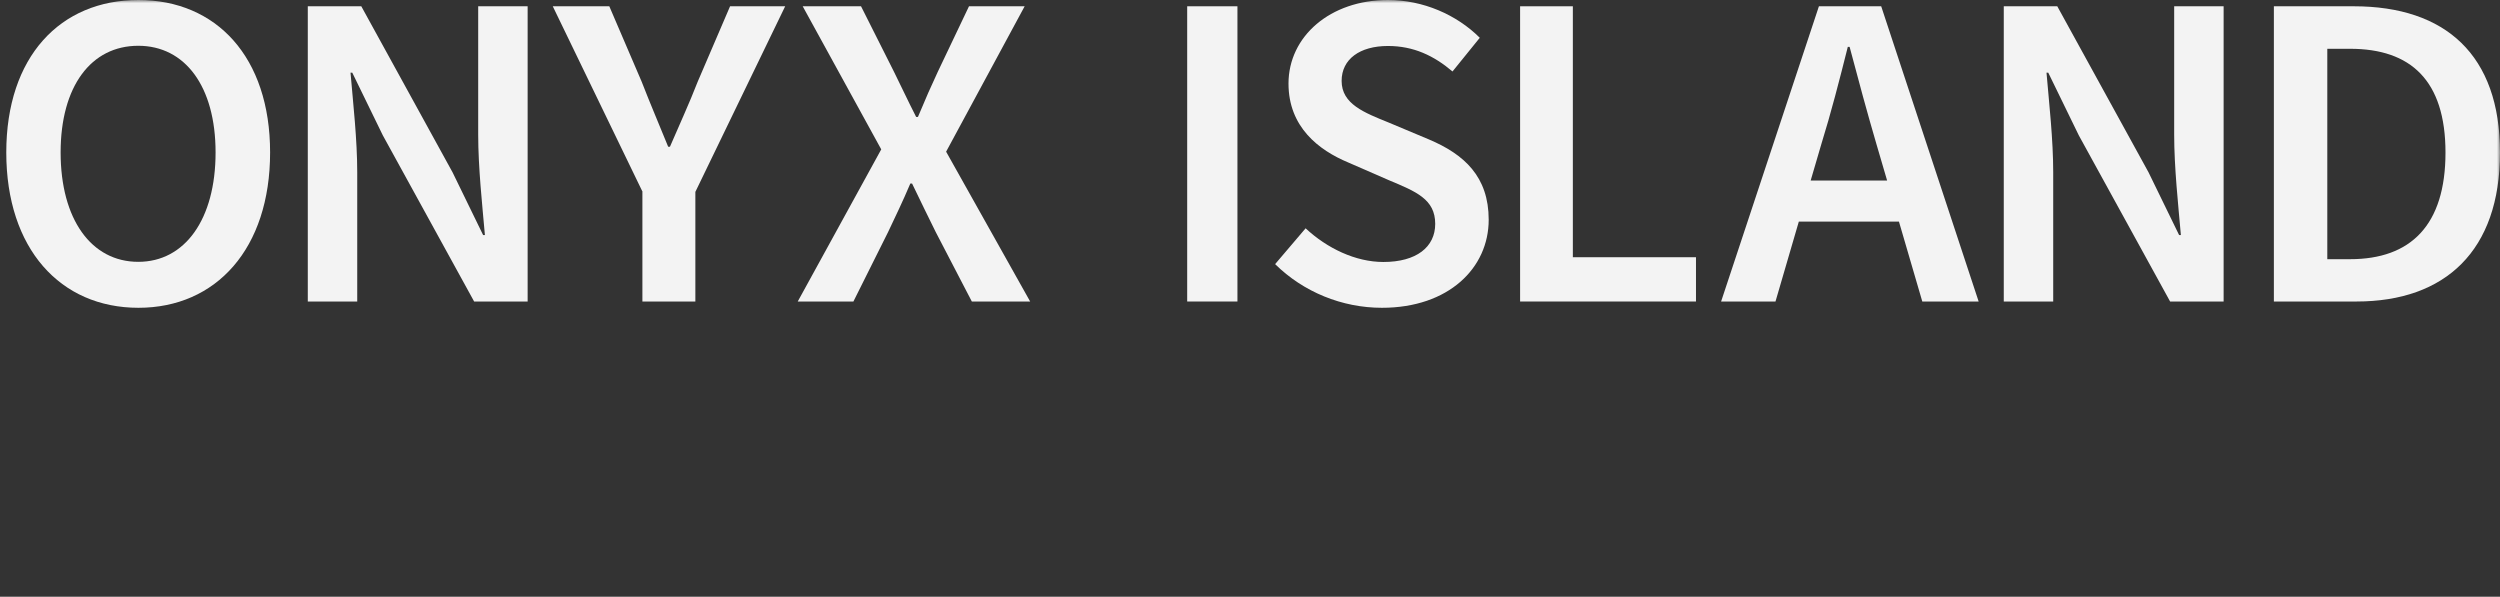
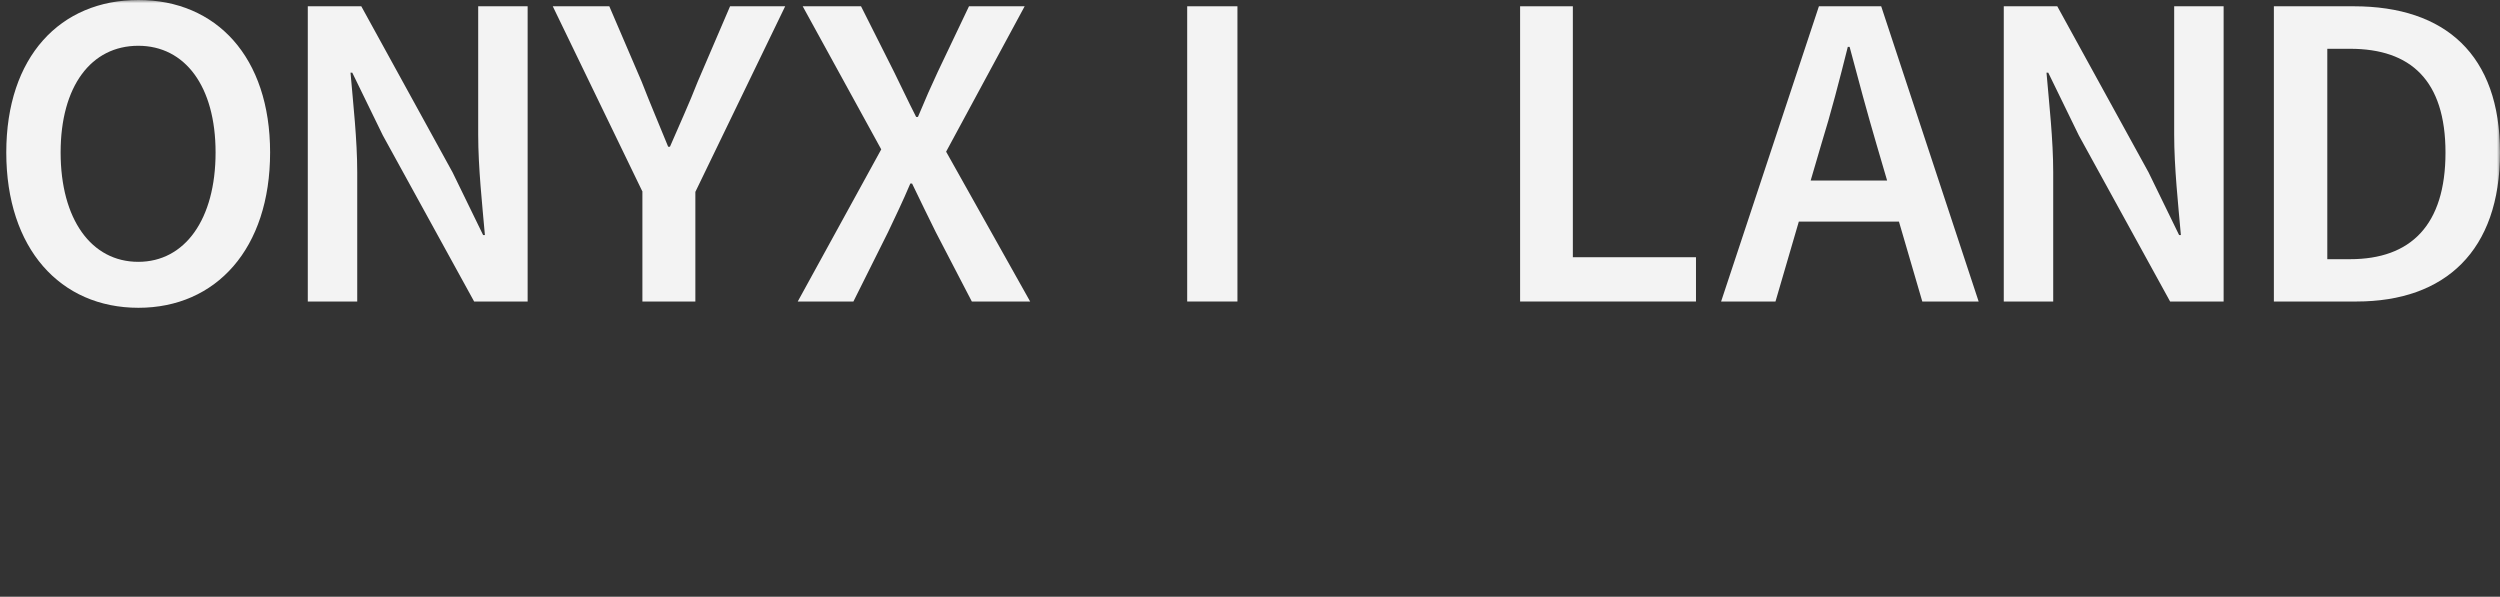
<svg xmlns="http://www.w3.org/2000/svg" width="398px" height="95px" viewBox="0 0 398 95" version="1.1">
  <rect x="0" y="0" width="398" height="95" fill="#333333" stroke="none" />
  <defs>
    <mask id="Mask">
      <rect x="0" y="0" width="398px" height="56px" fill="white" />
    </mask>
  </defs>
  <title>onyx island</title>
  <desc>Created with Sketch.</desc>
  <g id="Page-1" stroke="none" stroke-width="1" fill="none" fill-rule="evenodd" mask="url(#Mask)">
    <g id="mockup/desktop/home" transform="translate(-521, -318)" fill="#F3F3F3" fill-rule="nonzero">
      <g id="Onyx-animated-logo" transform="translate(521, 105)">
        <g id="onyx-island" transform="translate(0, 213)">
          <path d="M1,24.273 C1,9.017 9.594,0 22.043,0 C34.406,0 43,9.046 43,24.273 C43,39.586 34.406,49 22.043,49 C9.594,49 1,39.586 1,24.273 Z M34.32,24.273 C34.32,13.725 29.438,7.288 22.014,7.288 C14.505,7.288 9.651,13.725 9.651,24.273 C9.651,34.907 14.534,41.684 22.014,41.684 C29.438,41.684 34.32,34.907 34.32,24.273 Z" id="Shape" />
          <path d="M49,1 L57.518,1 L72.052,27.446 L76.916,37.427 L77.197,37.427 C76.775,32.606 76.129,26.657 76.129,21.413 L76.129,1 L84,1 L84,48 L75.482,48 L60.948,21.554 L56.084,11.573 L55.803,11.573 C56.225,16.535 56.871,22.202 56.871,27.446 L56.871,48 L49,48 L49,1 Z" id="Path" />
          <path d="M102.299,30.548 L88,1 L97.001,1 L102.156,13.011 C103.523,16.535 104.919,19.777 106.372,23.358 L106.657,23.358 C108.195,19.777 109.704,16.535 111.072,13.011 L116.227,1 L125,1 L110.701,30.548 L110.701,48 L102.27,48 L102.27,30.548 L102.299,30.548 Z" id="Path" />
          <path d="M140.293,23.781 L127.79,1 L137.076,1 L142.325,11.432 C143.397,13.575 144.413,15.802 145.853,18.621 L146.135,18.621 C147.292,15.83 148.28,13.603 149.296,11.432 L154.263,1 L163.125,1 L150.622,24.148 L164,48 L154.715,48 L148.957,36.92 C147.744,34.467 146.587,32.098 145.204,29.223 L144.921,29.223 C143.708,32.098 142.551,34.467 141.394,36.92 L135.862,48 L127,48 L140.293,23.781 Z" id="Path" />
          <polygon id="Path" points="189 1 197 1 197 48 189 48" />
-           <path d="M207.853,36.346 C211.259,39.523 215.8,41.708 220.227,41.708 C225.506,41.708 228.486,39.325 228.486,35.636 C228.486,31.721 225.449,30.501 221.107,28.685 L214.664,25.876 C209.953,23.918 205.129,20.23 205.129,13.307 C205.129,5.788 211.77,0 220.965,0 C226.528,0 231.891,2.327 235.581,6.015 L231.239,11.378 C228.259,8.852 225.023,7.32 220.965,7.32 C216.481,7.32 213.586,9.42 213.586,12.881 C213.586,16.57 217.19,17.932 221.107,19.521 L227.464,22.188 C233.112,24.571 237,28.118 237,34.984 C237,42.644 230.643,49 220,49 C213.643,49 207.484,46.475 203,42.049 L207.853,36.346 Z" id="Path" />
          <polygon id="Path" points="242 1 250.397 1 250.397 40.951 270 40.951 270 48 242 48" />
          <path d="M302.314,35.284 L286.371,35.284 L282.657,48 L274,48 L289.571,1 L299.486,1 L315,48 L306.029,48 L302.314,35.284 Z M300.429,28.743 L298.743,22.992 C297.286,18.029 295.829,12.644 294.457,7.457 L294.171,7.457 C292.857,12.701 291.486,18.029 289.943,22.992 L288.257,28.743 L300.429,28.743 Z" id="Shape" />
          <path d="M319,1 L327.518,1 L342.052,27.446 L346.916,37.427 L347.197,37.427 C346.775,32.606 346.129,26.657 346.129,21.413 L346.129,1 L354,1 L354,48 L345.482,48 L330.948,21.554 L326.084,11.573 L325.803,11.573 C326.225,16.535 326.871,22.202 326.871,27.446 L326.871,48 L319,48 L319,1 Z" id="Path" />
          <path d="M362.029,1 L374.716,1 C389.322,1 398,8.753 398,24.289 C398,39.88 389.322,48 375.146,48 L362,48 L362,1 L362.029,1 Z M374.143,41.262 C383.766,41.262 389.322,35.876 389.322,24.289 C389.322,12.785 383.766,7.767 374.143,7.767 L370.506,7.767 L370.506,41.262 L374.143,41.262 Z" id="Shape" />
          <g id="Group" transform="translate(0, 62)">
            <path d="M0.397,2.177 L5.56,2.177 C12.454,2.177 15.745,6.518 15.745,13.27 C15.745,20.05 12.454,24.532 5.589,24.532 L0.397,24.532 L0.397,2.177 Z M5.39,23.227 C11.461,23.227 14.128,19.113 14.128,13.27 C14.128,7.454 11.489,3.482 5.39,3.482 L1.957,3.482 L1.957,23.199 L5.39,23.199 L5.39,23.227 Z" id="Shape" />
            <path d="M26.411,7.851 C30.27,7.851 32.652,10.603 32.652,15.397 C32.652,15.794 32.652,16.22 32.596,16.617 L20.823,16.617 C20.879,20.73 23.291,23.681 26.979,23.681 C28.738,23.681 30.128,23.113 31.348,22.234 L31.972,23.397 C30.695,24.191 29.22,24.986 26.837,24.986 C22.667,24.986 19.291,21.809 19.291,16.475 C19.319,11.113 22.78,7.851 26.411,7.851 Z M31.234,15.454 C31.234,11.284 29.362,9.128 26.44,9.128 C23.66,9.128 21.191,11.539 20.851,15.454 L31.234,15.454 Z" id="Shape" />
            <path d="M37.05,0.163 L38.553,0.163 L38.553,22.603 C38.553,23.312 38.865,23.652 39.262,23.652 C39.404,23.652 39.546,23.652 39.887,23.596 L40.17,24.816 C39.858,24.929 39.546,24.986 39.092,24.986 C37.759,24.986 37.078,24.163 37.078,22.404 L37.078,0.163 L37.05,0.163 Z" id="Path" />
            <path d="M44.539,3 C44.539,2.149 45.506,1.638 46.65,1.638 C47.793,1.638 48.76,2.149 48.76,3 C48.76,3.794 47.793,4.333 46.65,4.333 C45.462,4.333 44.539,3.794 44.539,3 Z M45.418,8.277 L47.749,8.277 L47.749,24.56 L45.418,24.56 L45.418,8.277 Z" id="Shape" />
            <path d="M50.156,8.277 L51.773,8.277 L55.433,18.489 C55.943,20.05 56.539,21.667 57.05,23.17 L57.191,23.17 C57.73,21.667 58.298,20.05 58.865,18.489 L62.525,8.277 L64.057,8.277 L58.014,24.56 L56.255,24.56 L50.156,8.277 Z" id="Path" />
            <path d="M73.362,7.851 C77.22,7.851 79.603,10.603 79.603,15.397 C79.603,15.794 79.603,16.22 79.546,16.617 L67.801,16.617 C67.858,20.73 70.27,23.681 73.957,23.681 C75.716,23.681 77.106,23.113 78.326,22.234 L78.95,23.397 C77.674,24.191 76.199,24.986 73.816,24.986 C69.645,24.986 66.27,21.809 66.27,16.475 C66.241,11.113 69.73,7.851 73.362,7.851 Z M78.156,15.454 C78.156,11.284 76.284,9.128 73.362,9.128 C70.582,9.128 68.113,11.539 67.773,15.454 L78.156,15.454 Z" id="Shape" />
            <path d="M84,8.277 L85.277,8.277 L85.418,11.284 L85.532,11.284 C86.61,9.27 88.227,7.851 90.156,7.851 C90.78,7.851 91.234,7.908 91.773,8.191 L91.433,9.553 C90.894,9.355 90.582,9.27 89.929,9.27 C88.482,9.27 86.752,10.376 85.475,13.44 L85.475,24.532 L83.972,24.532 L83.972,8.277 L84,8.277 Z" id="Path" />
            <path d="M94.184,3 C94.184,2.149 95.152,1.638 96.295,1.638 C97.438,1.638 98.406,2.149 98.406,3 C98.406,3.794 97.438,4.333 96.295,4.333 C95.152,4.333 94.184,3.794 94.184,3 Z M95.108,8.277 L97.438,8.277 L97.438,24.56 L95.108,24.56 L95.108,8.277 Z" id="Shape" />
            <path d="M102.553,8.277 L103.83,8.277 L103.972,10.801 L104.085,10.801 C105.759,9.128 107.433,7.879 109.674,7.879 C113.021,7.879 114.61,9.922 114.61,14.121 L114.61,24.589 L113.106,24.589 L113.106,14.348 C113.106,10.887 112.028,9.27 109.362,9.27 C107.433,9.27 106.043,10.291 104.028,12.333 L104.028,24.617 L102.525,24.617 L102.525,8.277 L102.553,8.277 Z" id="Path" />
            <path d="M121.645,23.936 L121.645,23.794 C120.823,23.312 120.227,22.433 120.227,21.184 C120.227,19.738 121.277,18.716 121.986,18.206 L121.986,18.064 C120.965,17.184 119.943,15.539 119.943,13.582 C119.943,10.234 122.496,7.851 125.674,7.851 C126.553,7.851 127.291,8.05 127.801,8.248 L133.333,8.248 L133.333,9.496 L129.532,9.496 C130.582,10.404 131.319,11.879 131.319,13.61 C131.319,16.929 128.851,19.34 125.645,19.34 C124.738,19.34 123.688,19.113 122.922,18.66 C122.213,19.227 121.589,19.908 121.589,21.014 C121.589,22.206 122.27,23.142 124.709,23.142 L128.199,23.142 C131.858,23.142 133.56,24.305 133.56,26.887 C133.56,29.695 130.553,32.39 125.844,32.39 C121.73,32.39 119.149,30.631 119.149,27.879 C119.234,26.461 120.17,25.043 121.645,23.936 Z M126.099,31.17 C129.759,31.17 132.113,29.099 132.113,27.057 C132.113,25.27 130.78,24.589 128.34,24.589 L124.851,24.589 C124.511,24.589 123.66,24.532 122.809,24.305 C121.305,25.326 120.681,26.574 120.681,27.738 C120.681,29.78 122.638,31.17 126.099,31.17 Z M129.901,13.61 C129.901,10.858 128,9.099 125.702,9.099 C123.404,9.099 121.447,10.83 121.447,13.61 C121.447,16.362 123.404,18.206 125.702,18.206 C127.943,18.177 129.901,16.333 129.901,13.61 Z" id="Shape" />
            <path d="M143.943,2.177 L149.106,2.177 C156,2.177 159.291,6.518 159.291,13.27 C159.291,20.05 156,24.532 149.135,24.532 L143.943,24.532 L143.943,2.177 L143.943,2.177 Z M148.936,23.227 C155.007,23.227 157.674,19.113 157.674,13.27 C157.674,7.454 155.035,3.482 148.936,3.482 L145.504,3.482 L145.504,23.199 L148.936,23.199 L148.936,23.227 Z" id="Shape" />
            <path d="M163.631,3 C163.631,2.149 164.599,1.638 165.742,1.638 C166.885,1.638 167.852,2.149 167.852,3 C167.852,3.794 166.885,4.333 165.742,4.333 C164.599,4.333 163.631,3.794 163.631,3 Z M164.555,8.277 L166.885,8.277 L166.885,24.56 L164.555,24.56 L164.555,8.277 Z" id="Shape" />
            <path d="M173.05,23.936 L173.05,23.794 C172.227,23.312 171.631,22.433 171.631,21.184 C171.631,19.738 172.681,18.716 173.39,18.206 L173.39,18.064 C172.369,17.184 171.348,15.539 171.348,13.582 C171.348,10.234 173.901,7.851 177.078,7.851 C177.957,7.851 178.695,8.05 179.206,8.248 L184.738,8.248 L184.738,9.496 L180.936,9.496 C181.986,10.404 182.723,11.879 182.723,13.61 C182.723,16.929 180.255,19.34 177.05,19.34 C176.142,19.34 175.092,19.113 174.326,18.66 C173.617,19.227 172.993,19.908 172.993,21.014 C172.993,22.206 173.674,23.142 176.113,23.142 L179.603,23.142 C183.262,23.142 184.965,24.305 184.965,26.887 C184.965,29.695 181.957,32.39 177.248,32.39 C173.135,32.39 170.553,30.631 170.553,27.879 C170.638,26.461 171.546,25.043 173.05,23.936 Z M177.504,31.17 C181.163,31.17 183.518,29.099 183.518,27.057 C183.518,25.27 182.184,24.589 179.745,24.589 L176.255,24.589 C175.915,24.589 175.064,24.532 174.213,24.305 C172.709,25.326 172.085,26.574 172.085,27.738 C172.057,29.78 174.043,31.17 177.504,31.17 Z M181.305,13.61 C181.305,10.858 179.404,9.099 177.106,9.099 C174.809,9.099 172.851,10.83 172.851,13.61 C172.851,16.362 174.809,18.206 177.106,18.206 C179.319,18.177 181.305,16.333 181.305,13.61 Z" id="Shape" />
            <path d="M187.943,3 C187.943,2.149 188.911,1.638 190.054,1.638 C191.197,1.638 192.165,2.149 192.165,3 C192.165,3.794 191.197,4.333 190.054,4.333 C188.911,4.333 187.943,3.794 187.943,3 Z M188.867,8.277 L191.197,8.277 L191.197,24.56 L188.867,24.56 L188.867,8.277 Z" id="Shape" />
            <path d="M196.681,9.553 L194.128,9.553 L194.128,8.39 L196.709,8.248 L196.908,3.539 L198.184,3.539 L198.184,8.248 L202.894,8.248 L202.894,9.525 L198.184,9.525 L198.184,20.163 C198.184,22.234 198.695,23.624 200.936,23.624 C201.56,23.624 202.383,23.397 202.979,23.113 L203.376,24.333 C202.411,24.674 201.418,24.957 200.738,24.957 C197.589,24.957 196.652,22.943 196.652,20.021 L196.652,9.553 L196.681,9.553 Z" id="Path" />
            <path d="M215.773,14.348 C215.83,11.879 215.121,9.184 211.943,9.184 C209.73,9.184 207.83,10.262 206.752,11.085 L206.071,9.979 C207.234,9.156 209.475,7.879 212.113,7.879 C215.972,7.879 217.277,10.66 217.277,14.149 L217.277,24.56 L216.028,24.56 L215.858,22.461 L215.801,22.461 C214.128,23.794 212.17,24.986 210.043,24.986 C207.461,24.986 205.277,23.596 205.277,20.504 C205.248,16.901 208.539,15.17 215.773,14.348 Z M210.241,23.681 C212.113,23.681 213.759,22.773 215.773,21.043 L215.773,15.511 C209.078,16.305 206.809,17.865 206.809,20.447 C206.809,22.773 208.397,23.681 210.241,23.681 Z" id="Shape" />
            <path d="M223.121,0.163 L224.624,0.163 L224.624,22.603 C224.624,23.312 224.936,23.652 225.333,23.652 C225.475,23.652 225.617,23.652 225.957,23.596 L226.241,24.816 C225.929,24.929 225.617,24.986 225.163,24.986 C223.83,24.986 223.149,24.163 223.149,22.404 L223.149,0.163 L223.121,0.163 Z" id="Path" />
            <polygon id="Path" points="237.986 2.177 250.213 2.177 250.213 3.539 239.546 3.539 239.546 11.993 248.511 11.993 248.511 13.355 239.546 13.355 239.546 23.199 250.553 23.199 250.553 24.56 237.986 24.56 237.986 2.177" />
            <path d="M258.014,16.05 L252.936,8.277 L254.61,8.277 L257.248,12.418 C257.787,13.298 258.355,14.206 258.979,15.113 L259.121,15.113 C259.688,14.234 260.199,13.326 260.794,12.418 L263.348,8.277 L264.908,8.277 L259.858,16.191 L265.39,24.589 L263.716,24.589 L260.823,20.135 C260.199,19.113 259.574,18.092 258.894,17.156 L258.723,17.156 C258.071,18.092 257.504,19.113 256.851,20.135 L254.071,24.589 L252.482,24.589 L258.014,16.05 Z" id="Path" />
            <path d="M270.44,25.979 L270.44,31.908 L268.936,31.908 L268.936,8.248 L270.213,8.248 L270.355,10.291 L270.468,10.291 C272.057,9.043 273.986,7.851 276,7.851 C280.34,7.851 282.525,11.113 282.525,16.163 C282.525,21.695 279.177,24.957 275.319,24.957 C273.787,24.957 272.142,24.22 270.44,22.943 L270.44,25.979 Z M275.262,23.652 C278.553,23.652 280.936,20.589 280.936,16.191 C280.936,12.191 279.518,9.184 275.773,9.184 C274.156,9.184 272.426,10.149 270.44,11.879 L270.44,21.553 C272.312,23.057 273.986,23.652 275.262,23.652 Z" id="Shape" />
            <path d="M293.135,7.851 C296.993,7.851 299.376,10.603 299.376,15.397 C299.376,15.794 299.376,16.22 299.319,16.617 L287.574,16.617 C287.631,20.73 290.043,23.681 293.73,23.681 C295.489,23.681 296.879,23.113 298.099,22.234 L298.723,23.397 C297.447,24.191 295.972,24.986 293.589,24.986 C289.418,24.986 286.043,21.809 286.043,16.475 C286.043,11.113 289.504,7.851 293.135,7.851 Z M297.957,15.454 C297.957,11.284 296.085,9.128 293.163,9.128 C290.383,9.128 287.915,11.539 287.574,15.454 L297.957,15.454 Z" id="Shape" />
            <path d="M303.801,8.277 L305.078,8.277 L305.22,11.284 L305.333,11.284 C306.411,9.27 308.028,7.851 309.957,7.851 C310.582,7.851 311.035,7.908 311.574,8.191 L311.234,9.553 C310.695,9.355 310.383,9.27 309.73,9.27 C308.284,9.27 306.553,10.376 305.277,13.44 L305.277,24.532 L303.773,24.532 L303.773,8.277 L303.801,8.277 Z" id="Path" />
            <path d="M313.986,3 C313.986,2.149 314.953,1.638 316.096,1.638 C317.24,1.638 318.207,2.149 318.207,3 C318.207,3.794 317.24,4.333 316.096,4.333 C314.953,4.333 313.986,3.794 313.986,3 Z M314.865,8.277 L317.196,8.277 L317.196,24.56 L314.865,24.56 L314.865,8.277 Z" id="Shape" />
            <path d="M328.085,7.851 C331.943,7.851 334.326,10.603 334.326,15.397 C334.326,15.794 334.326,16.22 334.27,16.617 L322.525,16.617 C322.582,20.73 324.993,23.681 328.681,23.681 C330.44,23.681 331.83,23.113 333.05,22.234 L333.674,23.397 C332.397,24.191 330.922,24.986 328.539,24.986 C324.369,24.986 320.993,21.809 320.993,16.475 C320.993,11.113 324.454,7.851 328.085,7.851 Z M332.908,15.454 C332.908,11.284 331.035,9.128 328.113,9.128 C325.333,9.128 322.865,11.539 322.525,15.454 L332.908,15.454 Z" id="Shape" />
            <path d="M338.723,8.277 L340,8.277 L340.142,10.801 L340.255,10.801 C341.929,9.128 343.603,7.879 345.844,7.879 C349.191,7.879 350.78,9.922 350.78,14.121 L350.78,24.589 L349.277,24.589 L349.277,14.348 C349.277,10.887 348.199,9.27 345.532,9.27 C343.603,9.27 342.213,10.291 340.199,12.333 L340.199,24.617 L338.695,24.617 L338.695,8.277 L338.723,8.277 Z" id="Path" />
            <path d="M362.865,7.851 C365.106,7.851 366.553,8.844 367.66,9.865 L366.78,10.915 C365.73,9.922 364.511,9.184 362.922,9.184 C359.603,9.184 357.021,12.135 357.021,16.447 C357.021,20.73 359.376,23.652 362.922,23.652 C364.652,23.652 366.156,22.801 367.262,21.78 L368.057,22.801 C366.667,24.05 364.936,24.986 362.865,24.986 C358.667,24.986 355.461,21.865 355.461,16.475 C355.433,10.972 358.894,7.851 362.865,7.851 Z" id="Path" />
            <path d="M377.191,7.851 C381.05,7.851 383.433,10.603 383.433,15.397 C383.433,15.794 383.433,16.22 383.376,16.617 L371.631,16.617 C371.688,20.73 374.099,23.681 377.787,23.681 C379.546,23.681 380.936,23.113 382.156,22.234 L382.78,23.397 C381.504,24.191 380.028,24.986 377.645,24.986 C373.475,24.986 370.099,21.809 370.099,16.475 C370.099,11.113 373.56,7.851 377.191,7.851 Z M382.014,15.454 C382.014,11.284 380.142,9.128 377.22,9.128 C374.44,9.128 371.972,11.539 371.631,15.454 L382.014,15.454 Z" id="Shape" />
            <path d="M386.695,21.61 C388.085,22.773 389.56,23.681 391.887,23.681 C394.44,23.681 395.745,22.177 395.745,20.447 C395.745,18.404 393.645,17.525 391.773,16.844 C389.305,15.965 386.582,14.972 386.582,12.191 C386.582,9.809 388.454,7.851 391.83,7.851 C393.56,7.851 395.291,8.56 396.482,9.553 L395.66,10.603 C394.582,9.78 393.418,9.156 391.745,9.156 C389.22,9.156 388.085,10.603 388.085,12.106 C388.085,13.894 389.986,14.688 391.915,15.397 C394.468,16.362 397.248,17.184 397.248,20.39 C397.248,22.83 395.291,24.986 391.745,24.986 C389.333,24.986 387.234,23.965 385.759,22.745 L386.695,21.61 Z" id="Path" />
          </g>
        </g>
      </g>
    </g>
  </g>
</svg>